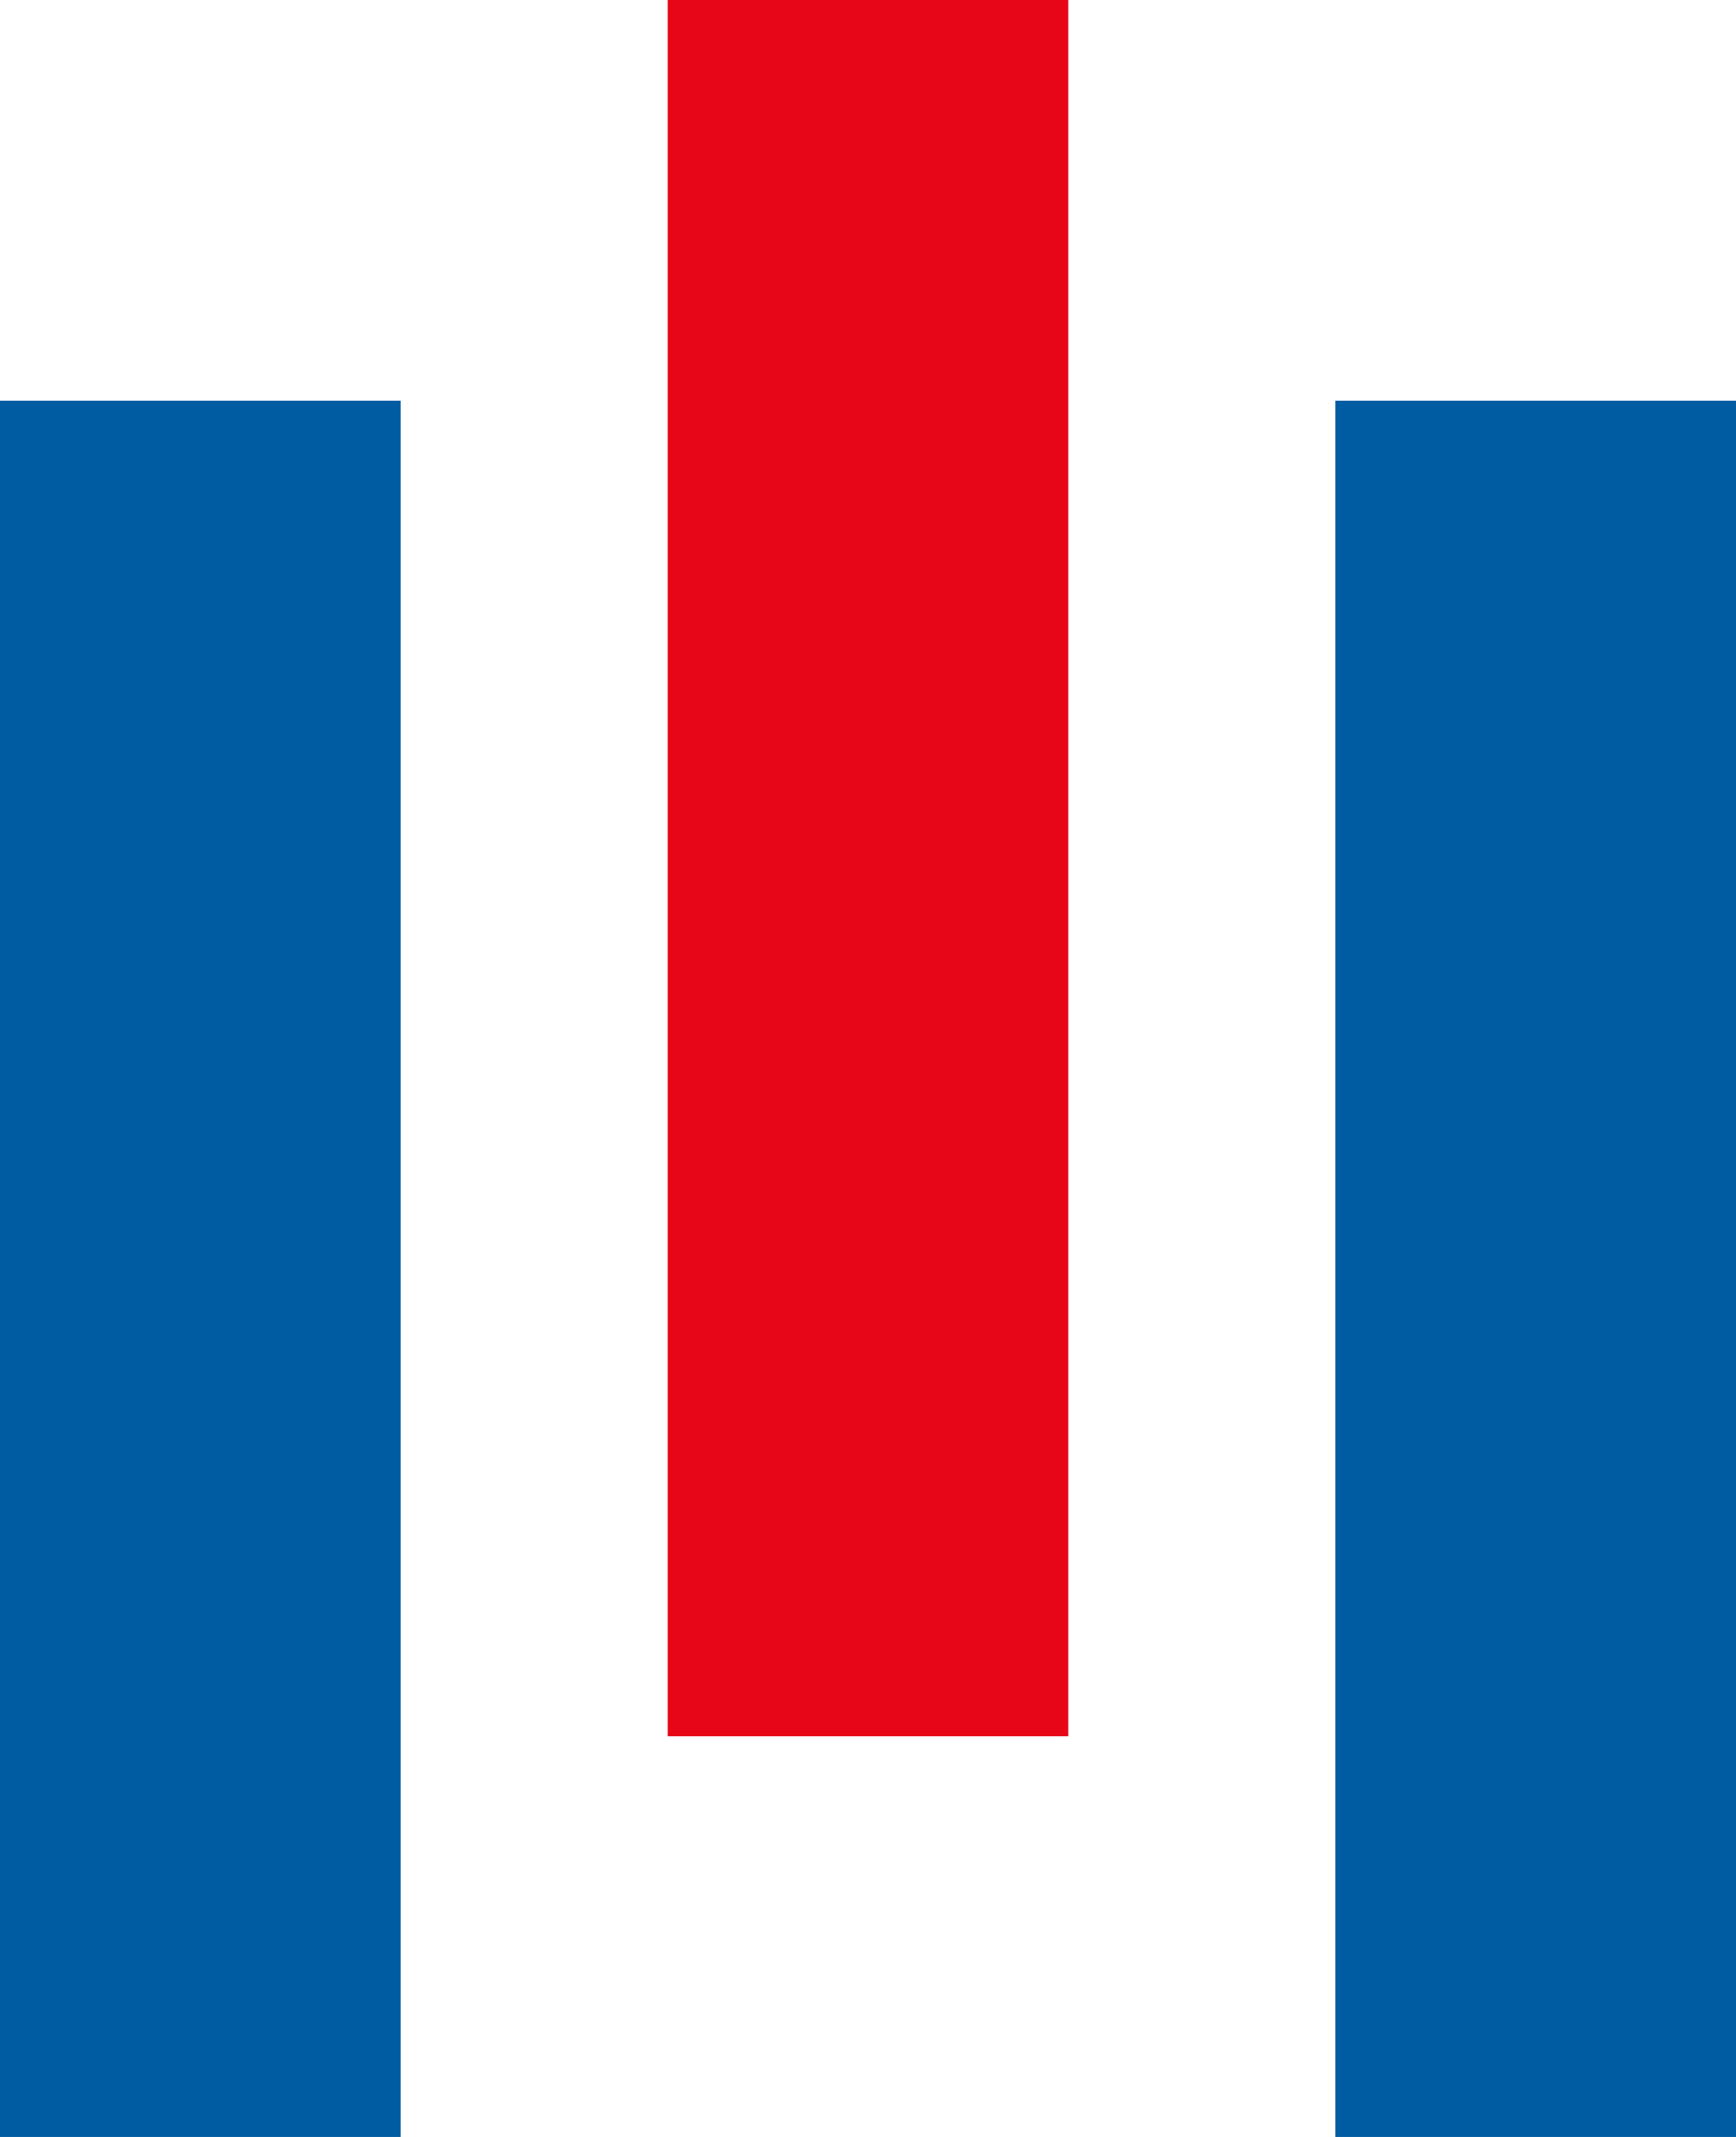
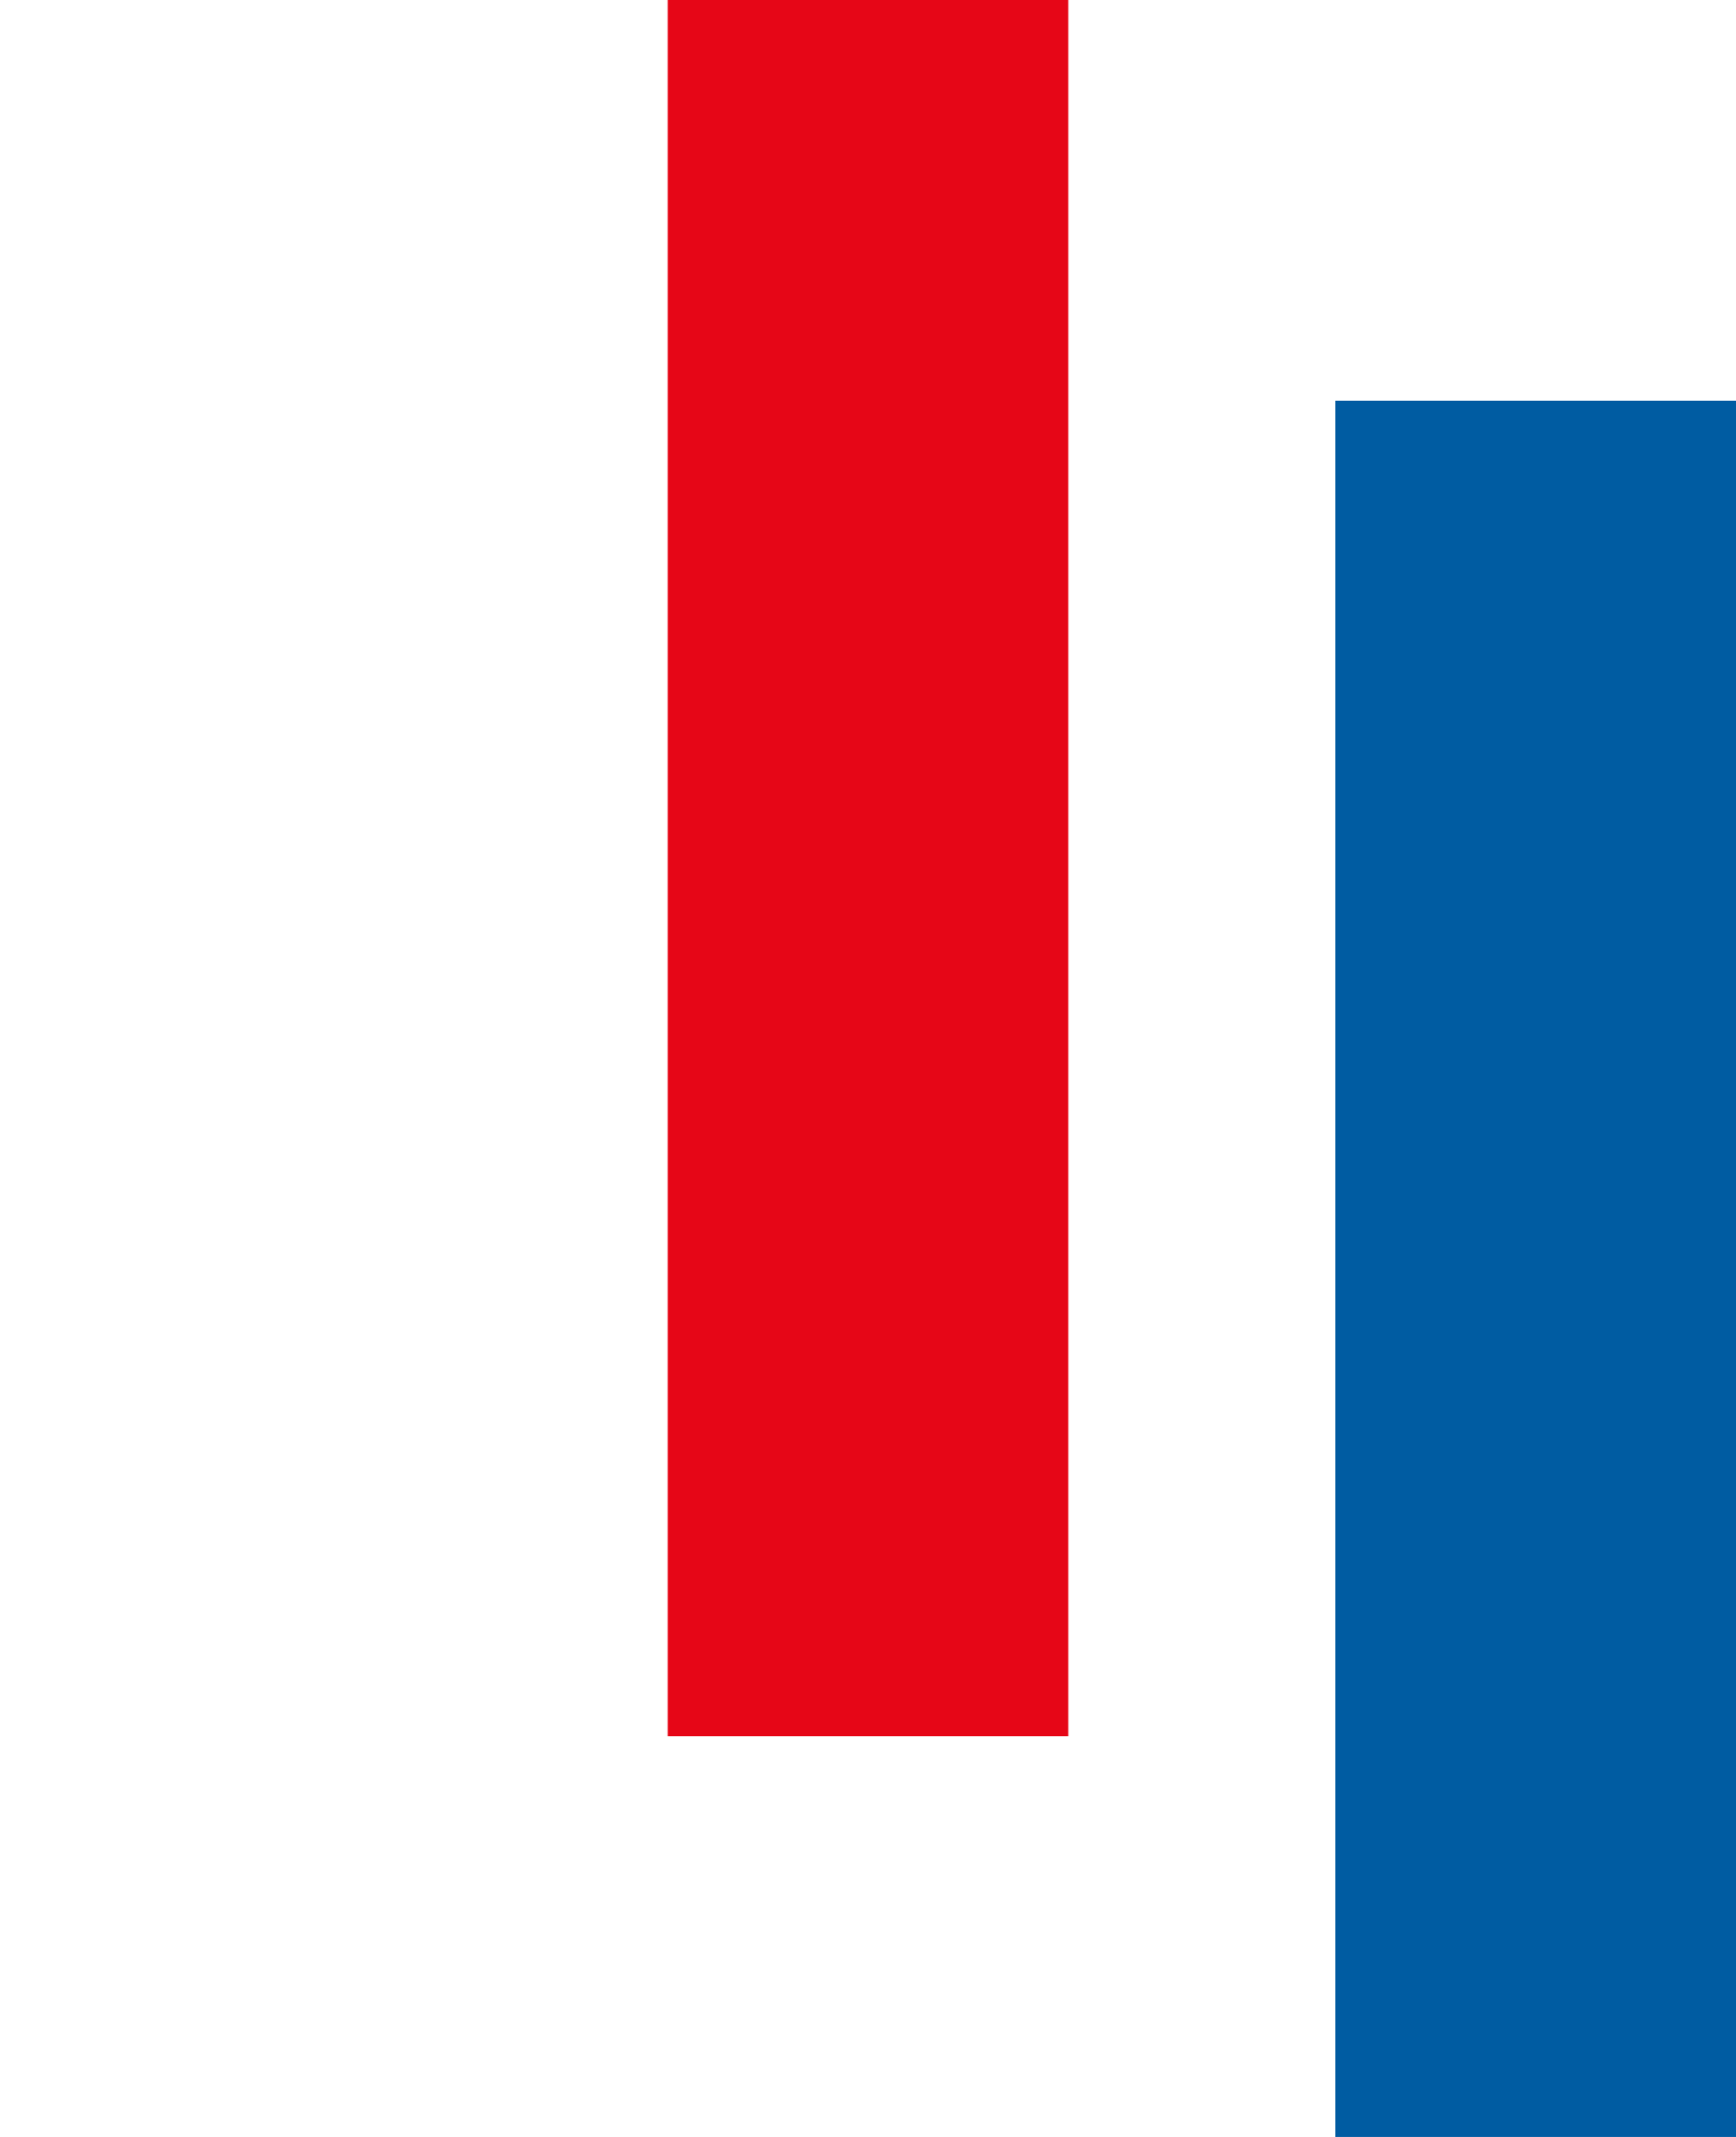
<svg xmlns="http://www.w3.org/2000/svg" width="13" height="16" viewBox="0 0 13 16">
  <g id="组_897" data-name="组 897" transform="translate(-345 -906)">
-     <rect id="矩形_1230" data-name="矩形 1230" width="3" height="13" transform="translate(345 909)" fill="#005ca2" />
    <rect id="矩形_1231" data-name="矩形 1231" width="3" height="13" transform="translate(350 906)" fill="#e60617" />
    <rect id="矩形_1232" data-name="矩形 1232" width="3" height="13" transform="translate(355 909)" fill="#005ca2" />
  </g>
</svg>